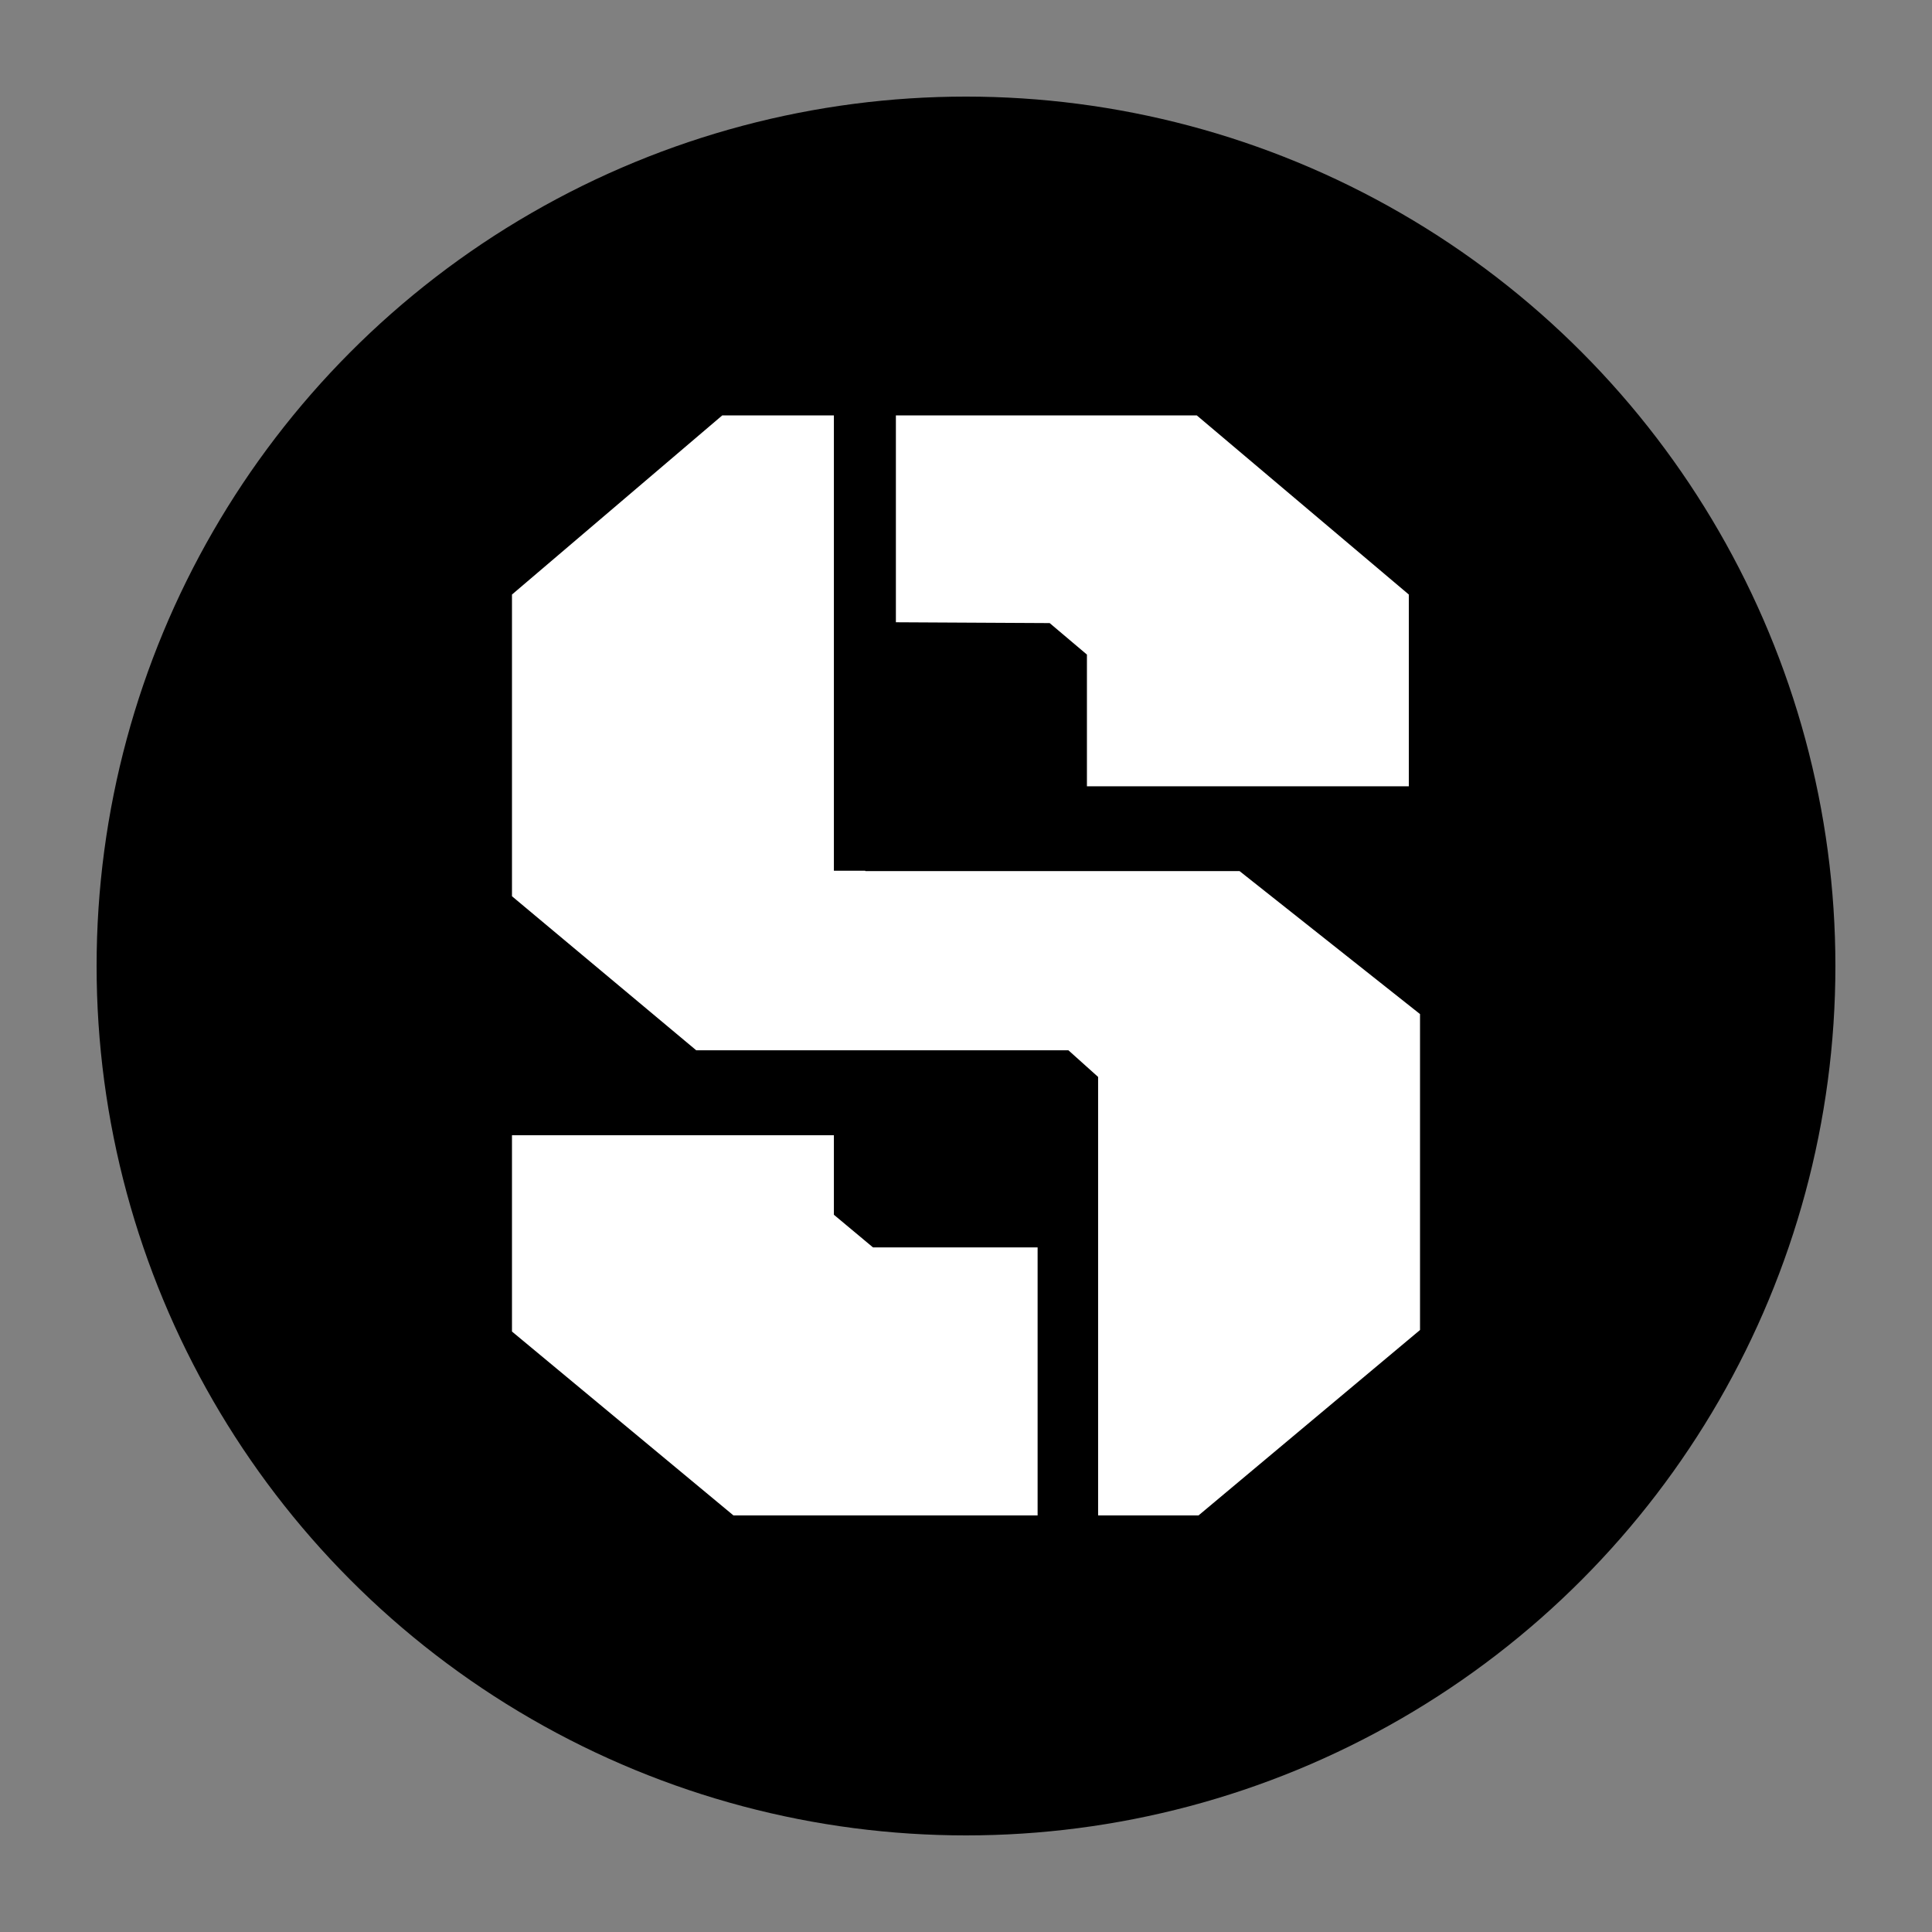
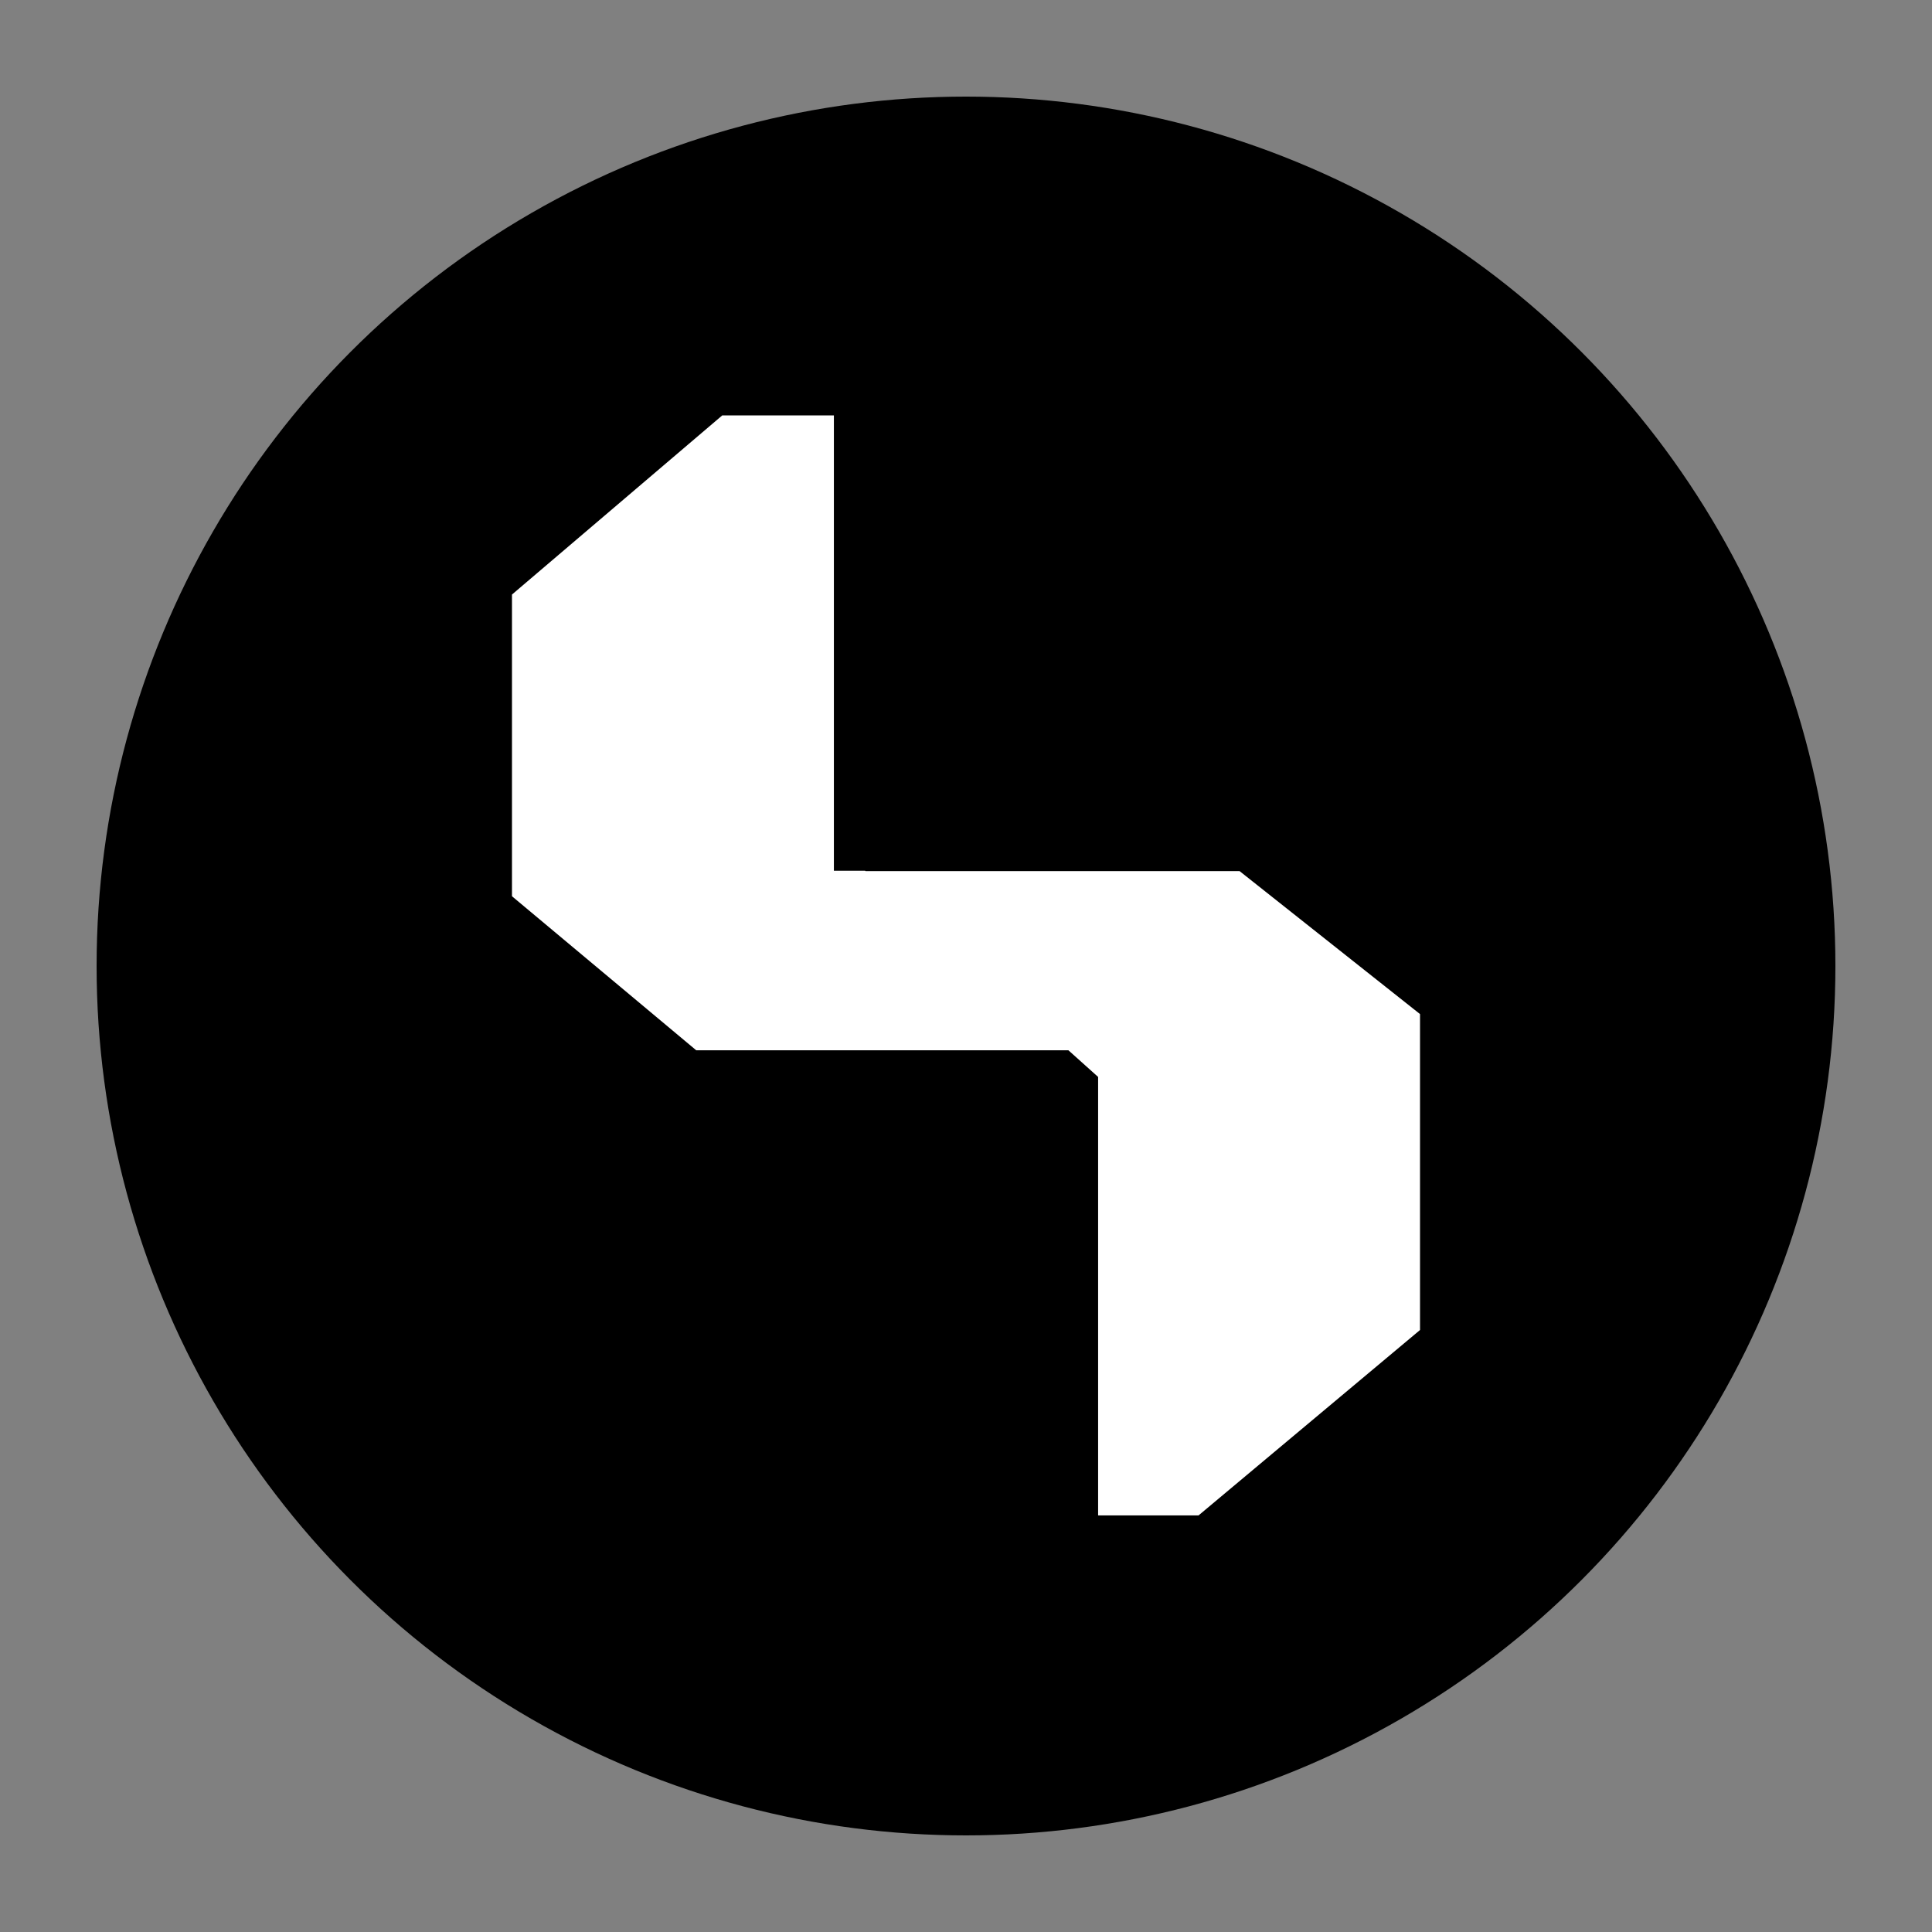
<svg xmlns="http://www.w3.org/2000/svg" width="200" height="200" viewBox="0 0 200 200" fill="none">
  <rect x="0" y="0" width="200" height="200" fill="#808080" stroke="none" />
  <circle cx="100" cy="100" r="90" fill="black" />
-   <path d="M90.374 129.132L86.324 125.751V117.518H53V137.84L75.925 156.874H107.413V129.132H90.374Z" fill="white" />
-   <path d="M108.662 64.502L112.518 67.762V81.395H145.841V61.547L123.889 43H92.742V64.417L108.662 64.502Z" fill="white" />
  <path d="M89.595 90.176L89.559 90.14H86.324V87.416V87.403V74.39V43H74.77L53 61.547V92.779L72.07 108.723H110.599L113.676 111.484V117.906V156.873H124.075L147 137.681V104.977L128.319 90.176H89.595Z" fill="white" />
</svg>